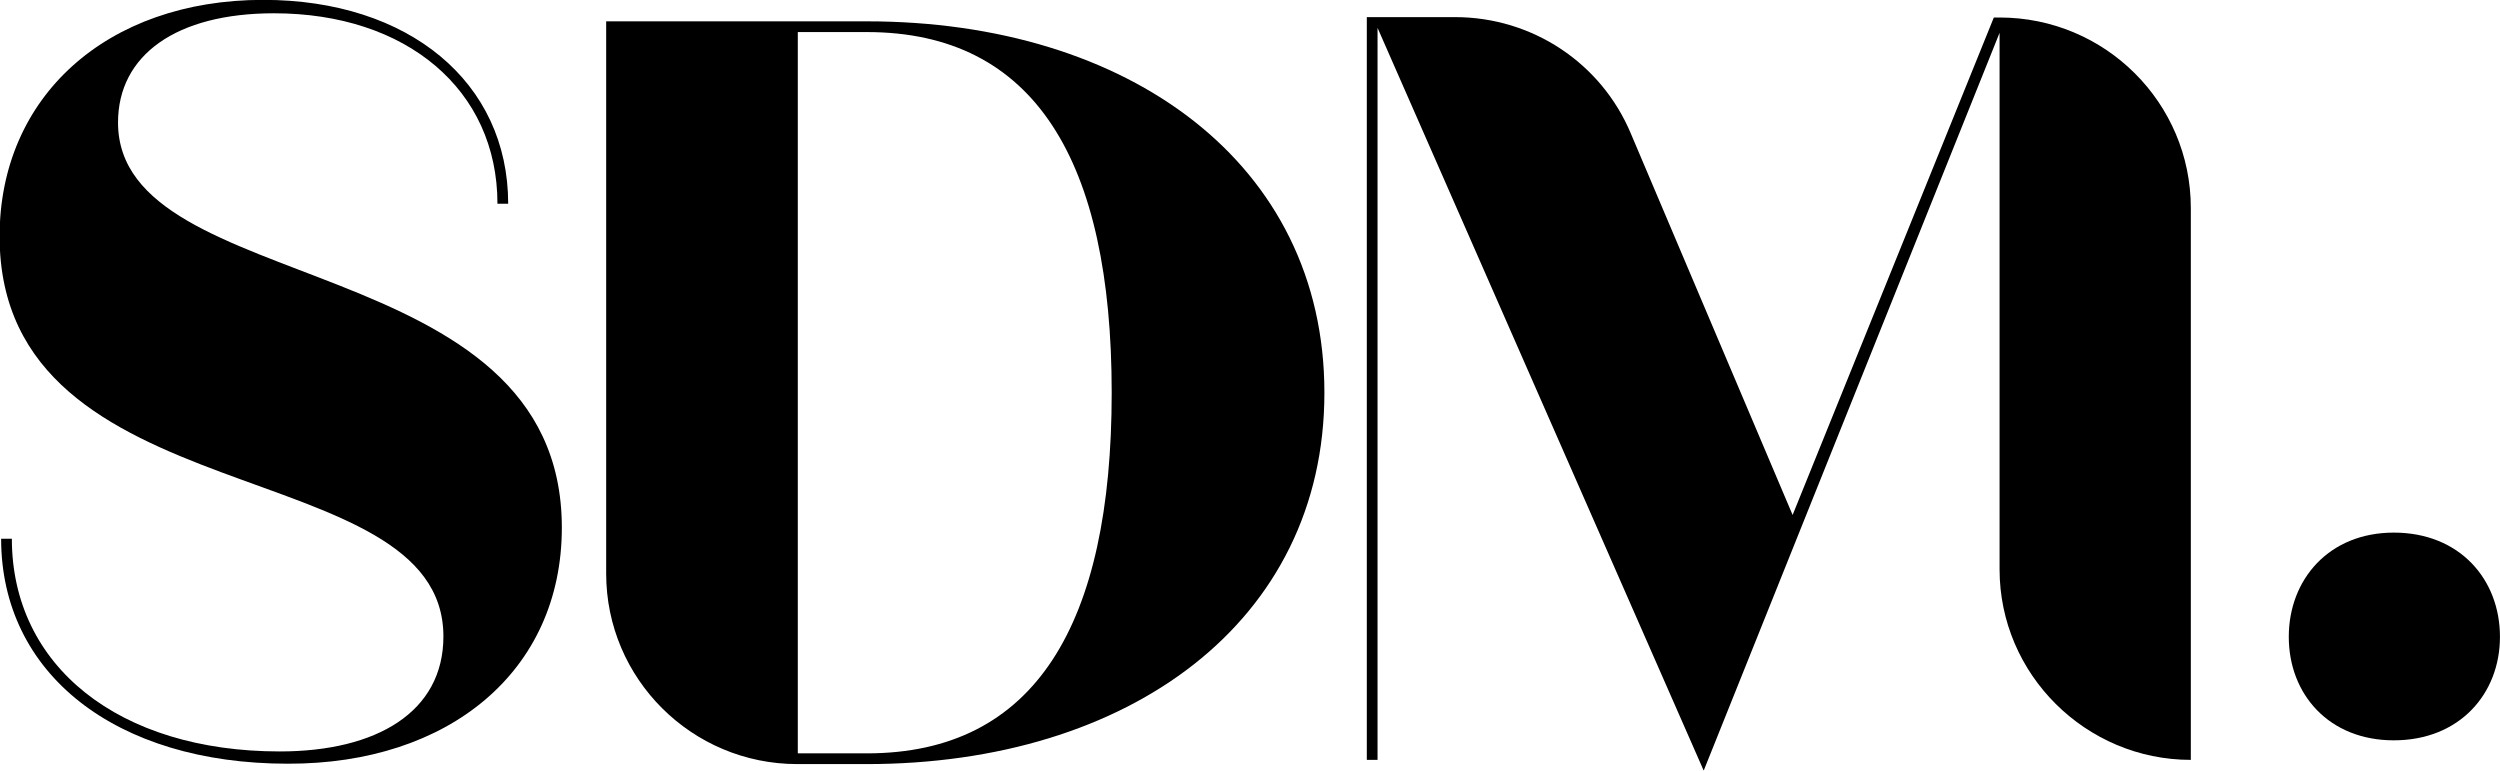
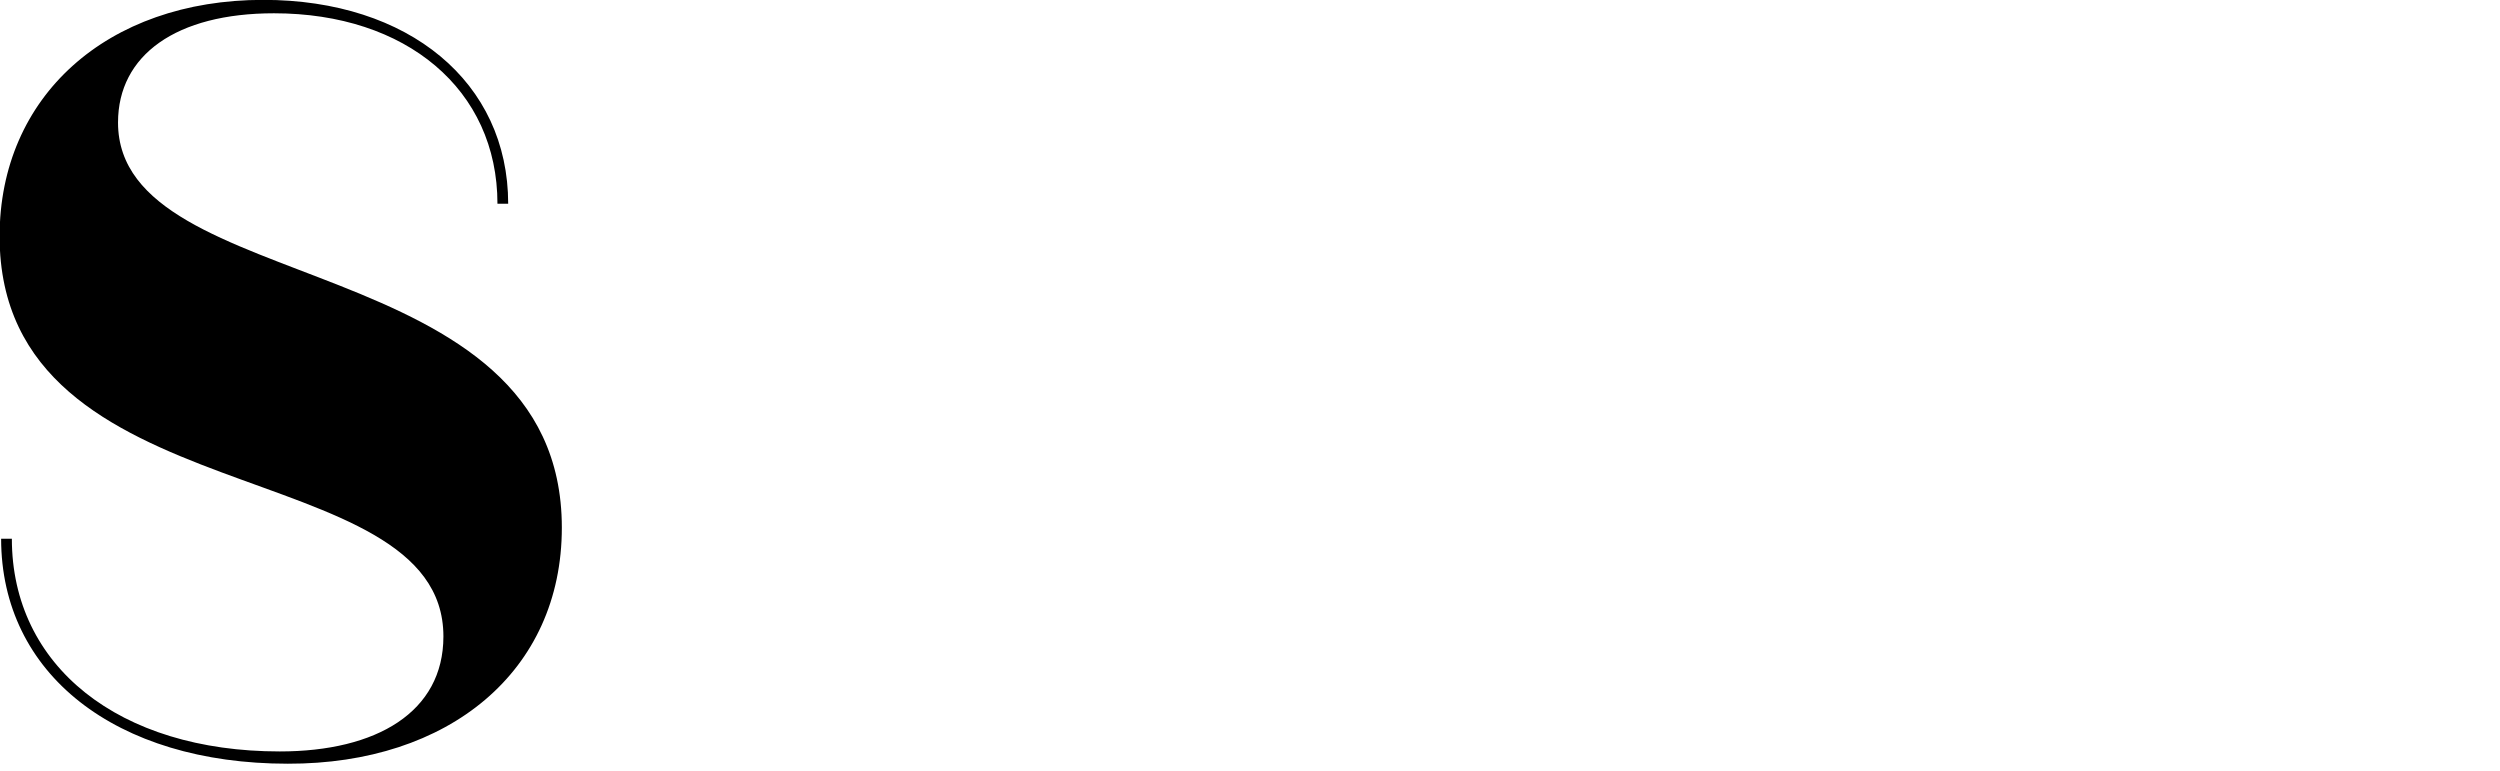
<svg xmlns="http://www.w3.org/2000/svg" version="1.1" id="Layer_1" x="0px" y="0px" width="652.3px" height="201.1px" viewBox="0 0 652.3 201.1" style="enable-background:new 0 0 652.3 201.1;" xml:space="preserve">
  <g>
    <g transform="translate(119.194, 462.267)">
      <g>
        <path d="M27.4-324.6c0-73.5-115.8-59.6-115.8-105.7c0-17.6,15.2-28.5,40.7-28.5c34.5,0,58.3,19.9,58.3,49.7h2.8     c0-31.7-25.9-53.2-63.9-53.2c-40.9,0-68.8,25.3-68.8,61.7c0,73.7,115.8,55.7,115.8,104.4c0,19.7-17.4,30-42.7,30     c-42,0-69.9-22.3-69.9-55.5h-2.8c0,35.2,29.8,58.7,74.8,58.7C-2.1-262.9,27.4-287.1,27.4-324.6z" />
      </g>
    </g>
  </g>
  <g>
    <g transform="translate(230.763, 462.267)">
      <g>
-         <path d="M114.8-359.8c0-59.8-51-96.9-119.4-96.9h-68v144.1c0,27.4,22.3,49.7,49.9,49.7h18C63.8-262.9,114.8-300,114.8-359.8z      M-22.6-453.9h18c43.9,0,63.9,33.7,63.9,94.1s-19.9,94.1-63.9,94.1h-18V-453.9z" />
-       </g>
+         </g>
    </g>
  </g>
  <g>
    <g transform="translate(379.629, 462.267)">
      <g>
-         <path d="M142.1-313.7c0,27.4,22.5,49.7,49.9,49.7V-408c0-27.4-22.3-49.7-49.9-49.7h-1.5L88.1-327.9l-42.2-99.5     c-7.7-18.4-25.7-30.4-45.9-30.4H-23V-264h2.8v-191l85.1,193.8l77.2-192.5V-313.7z" />
-       </g>
+         </g>
    </g>
  </g>
  <g>
    <g transform="translate(556.789, 462.267)">
      <g>
-         <path d="M95.5-296.1c0-15-10.5-27.2-27.7-27.2c-16.9,0-27.4,12.2-27.4,27.2c0,15,10.5,27,27.4,27C85-269.1,95.5-281.3,95.5-296.1     z" />
-       </g>
+         </g>
    </g>
  </g>
</svg>